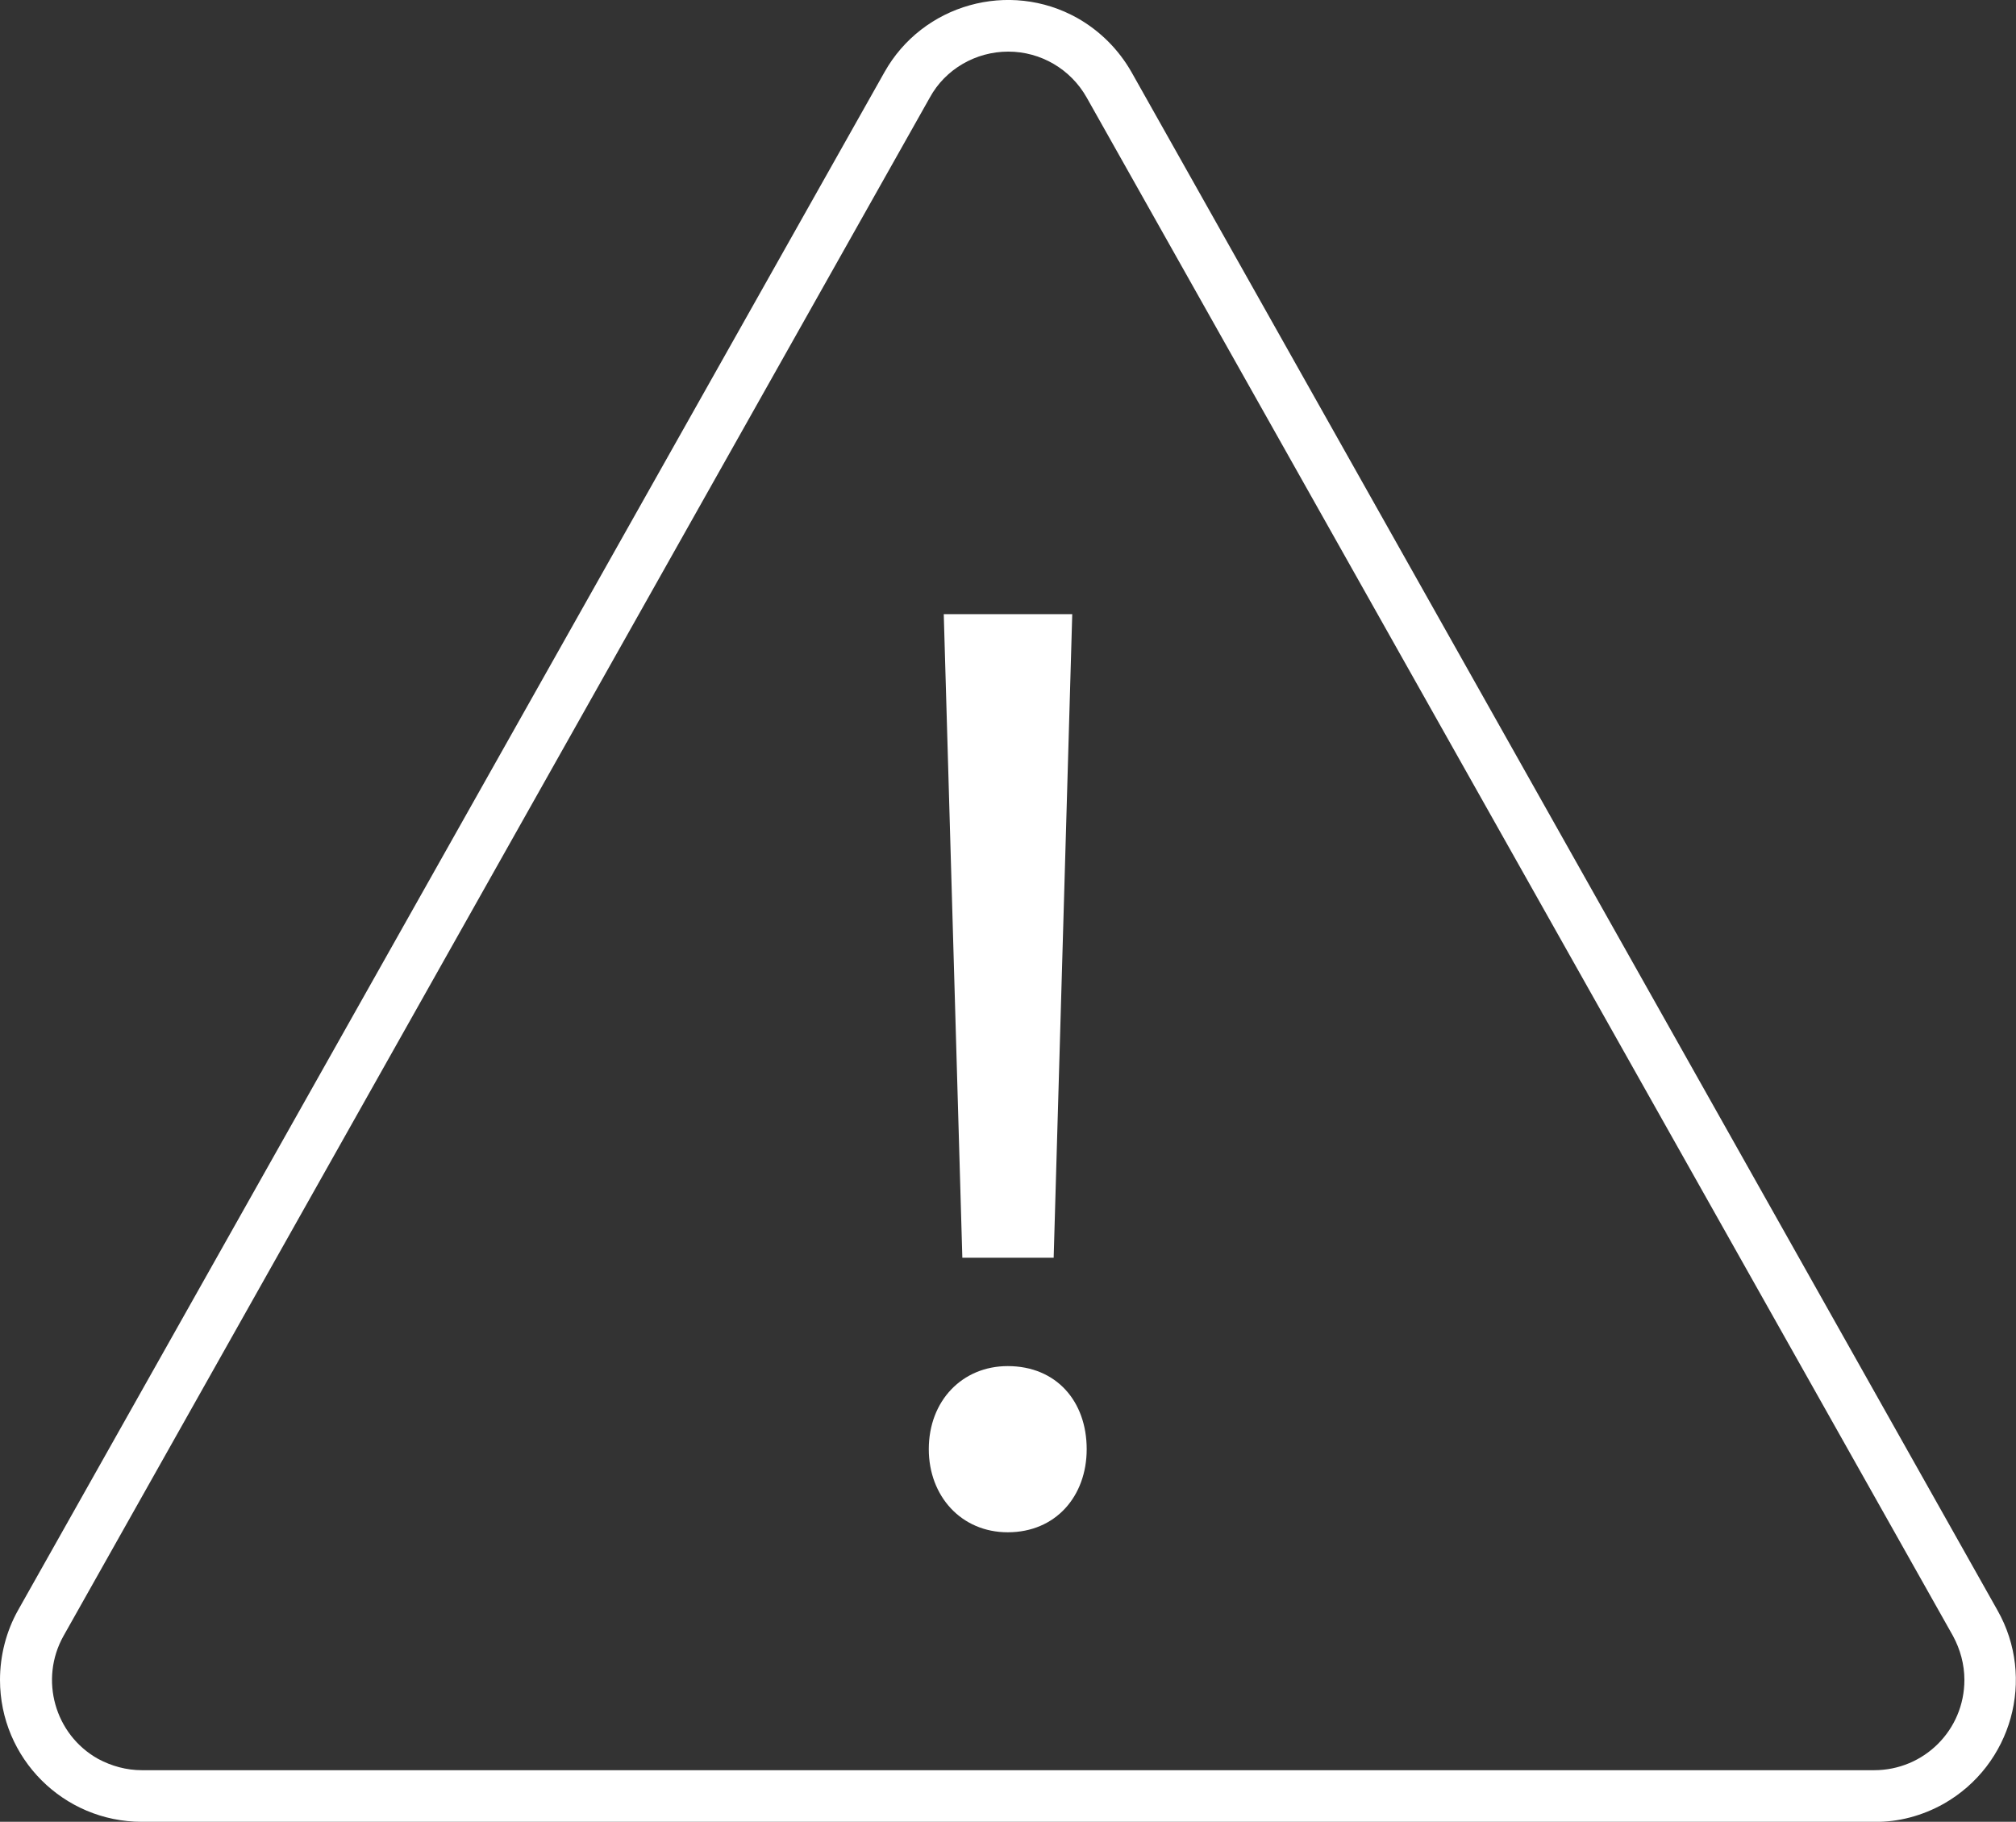
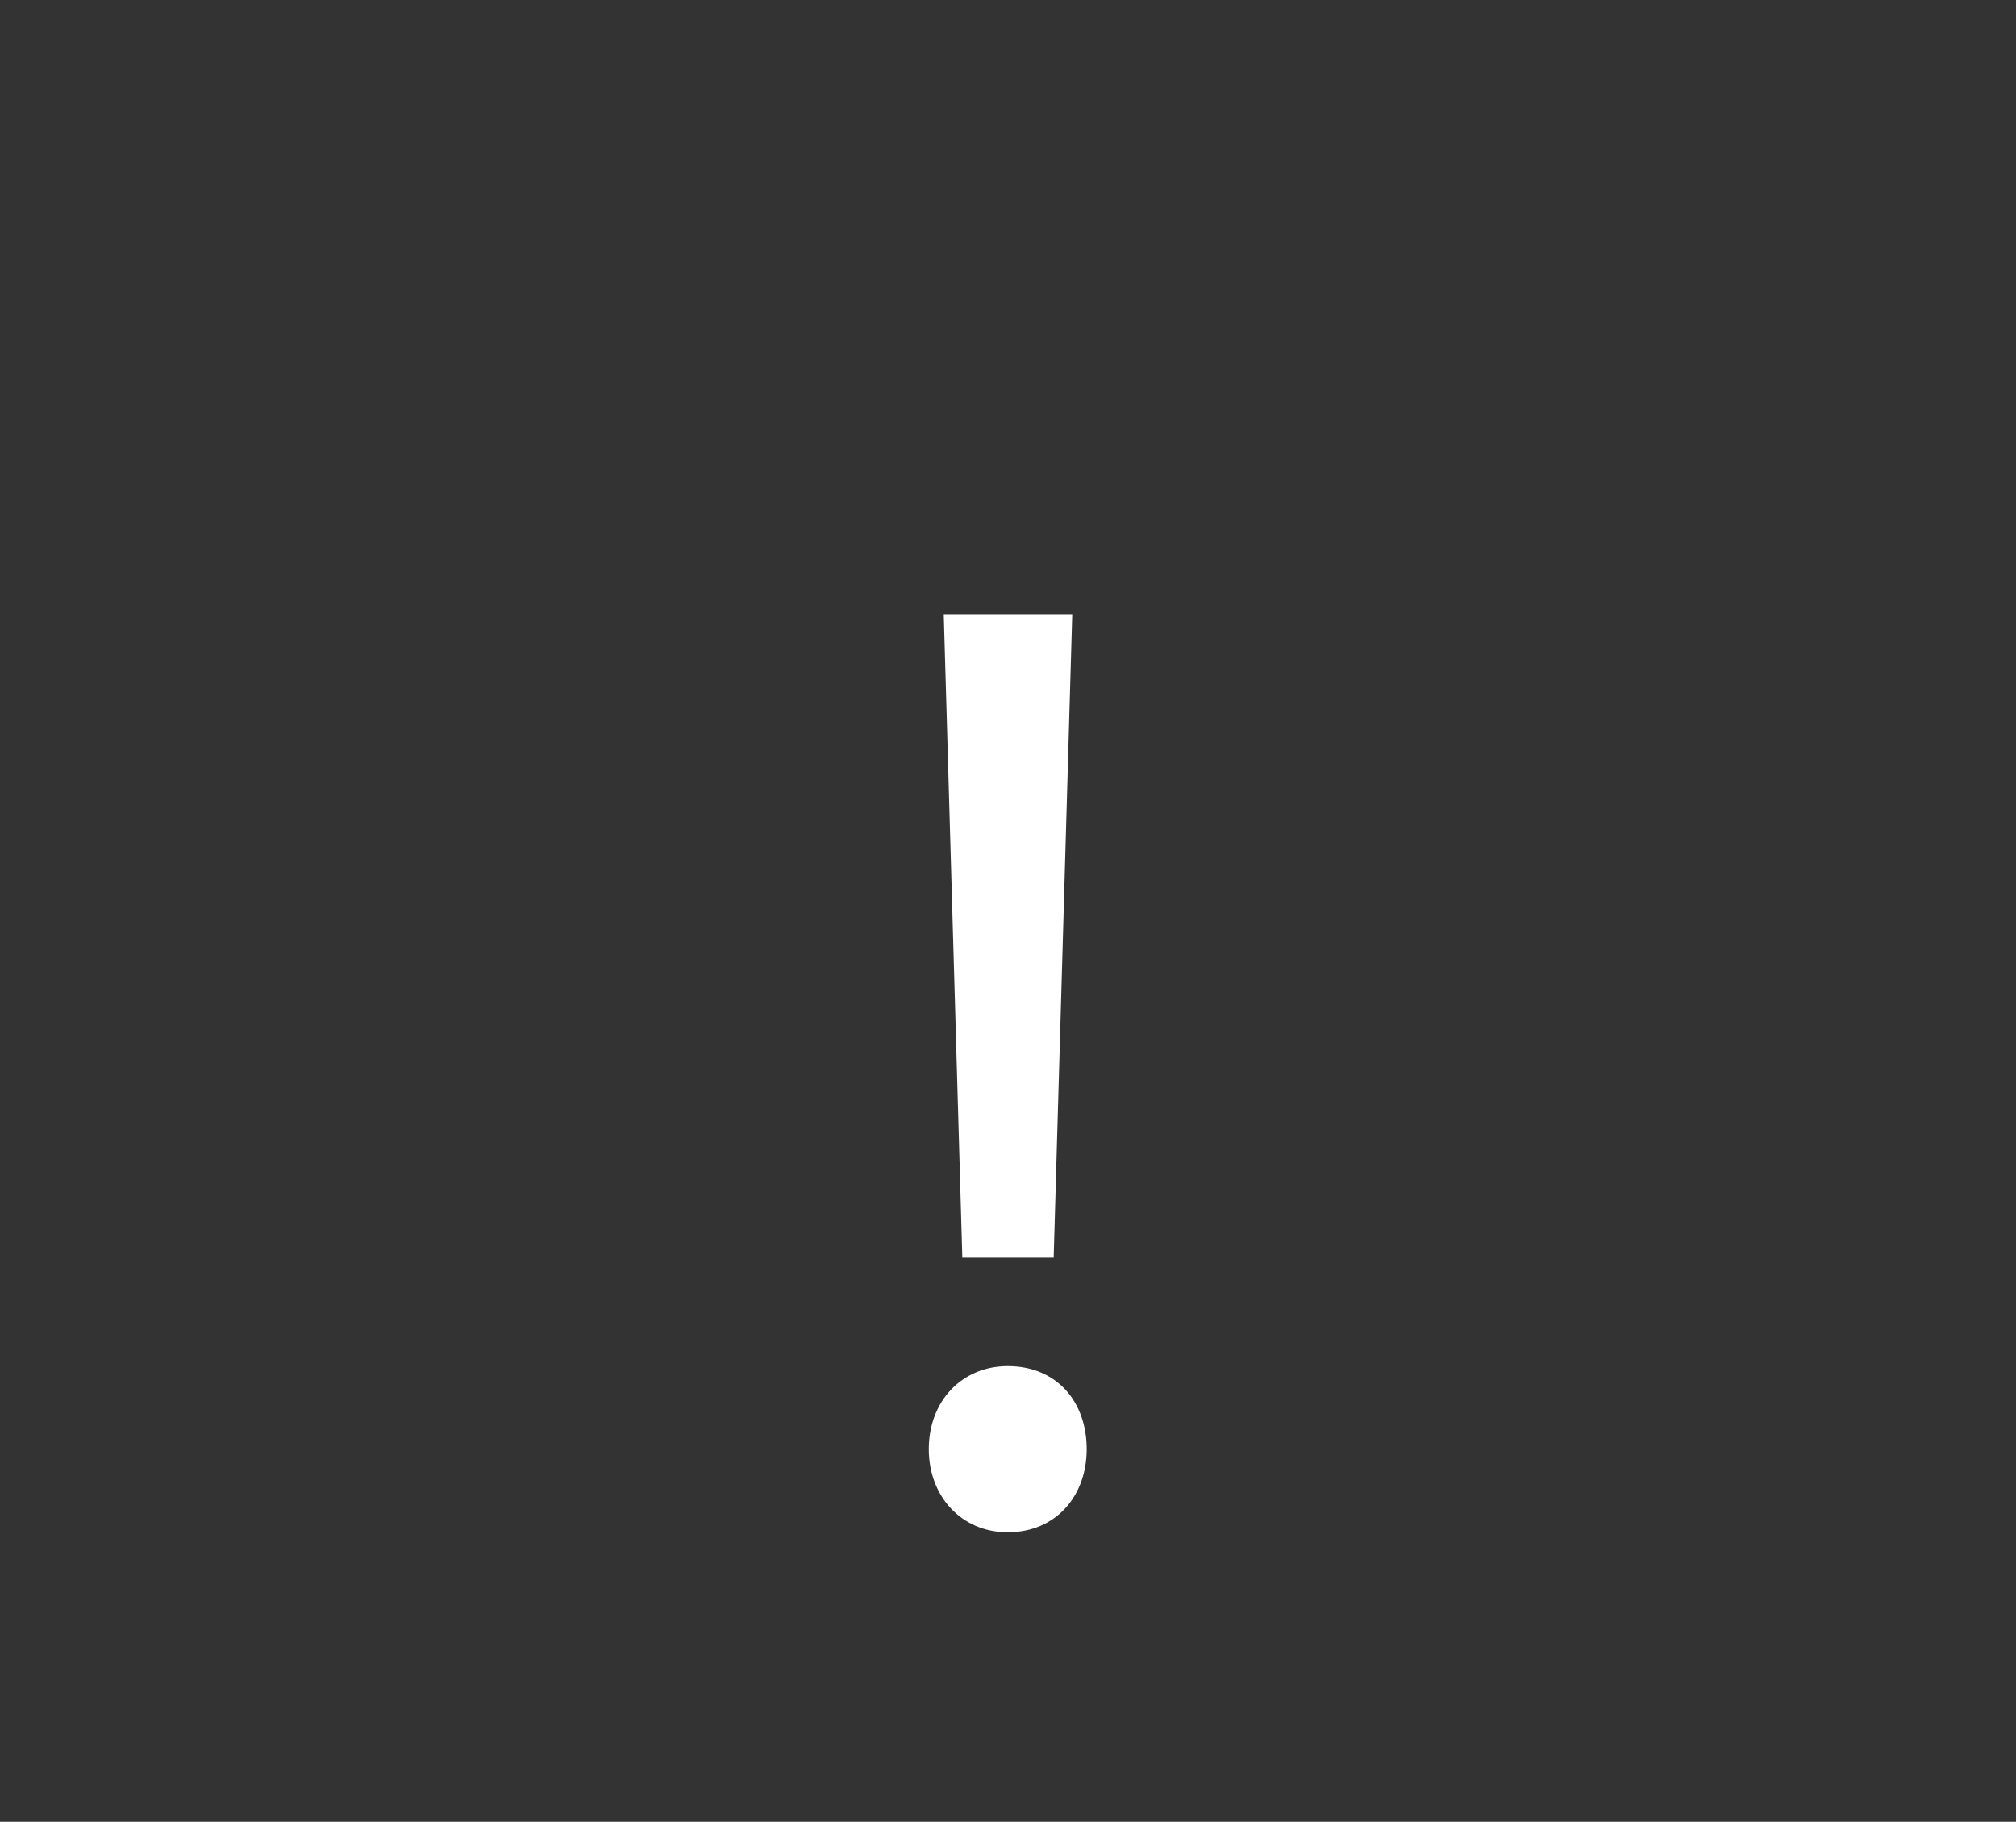
<svg xmlns="http://www.w3.org/2000/svg" version="1.1" id="Layer_2_00000083772821026914624730000011078919144977849504_" x="0px" y="0px" viewBox="0 0 390.7 353" style="enable-background:new 0 0 390.7 353;" xml:space="preserve">
  <rect x="0" y="0" width="390.7" height="353" fill="#333333" stroke="none" />
  <style type="text/css">
	.st0{fill:#FFFFFF;}
</style>
  <g>
-     <path class="st0" d="M363.2,353H27.5C12.3,353,0,340.7,0,325.5c0-4.7,1.2-9.4,3.5-13.5L171.4,14c7.4-13.2,24.2-17.9,37.4-10.5   c4.4,2.5,8,6.1,10.5,10.5l167.8,298c7.5,13.2,2.8,30-10.4,37.5C372.6,351.8,367.9,353.1,363.2,353L363.2,353z M195.4,10   c-6.3,0-12.2,3.4-15.2,8.9L12.3,317c-4.7,8.4-1.7,19.1,6.7,23.8c2.6,1.4,5.5,2.2,8.5,2.2h335.7c9.7,0,17.5-7.8,17.5-17.5   c0-3-0.8-5.9-2.2-8.5L210.6,18.9C207.5,13.4,201.7,10,195.4,10z" />
    <path class="st0" d="M180,280.8c0-9.4,6.5-16.1,15.3-16.1c9.4,0,15.3,6.8,15.3,16.1c0,9.1-6,16.1-15.3,16.1   C186.3,296.9,180,289.9,180,280.8z M186.5,243.7L182.9,119h24.9l-3.6,124.7L186.5,243.7z" />
  </g>
</svg>